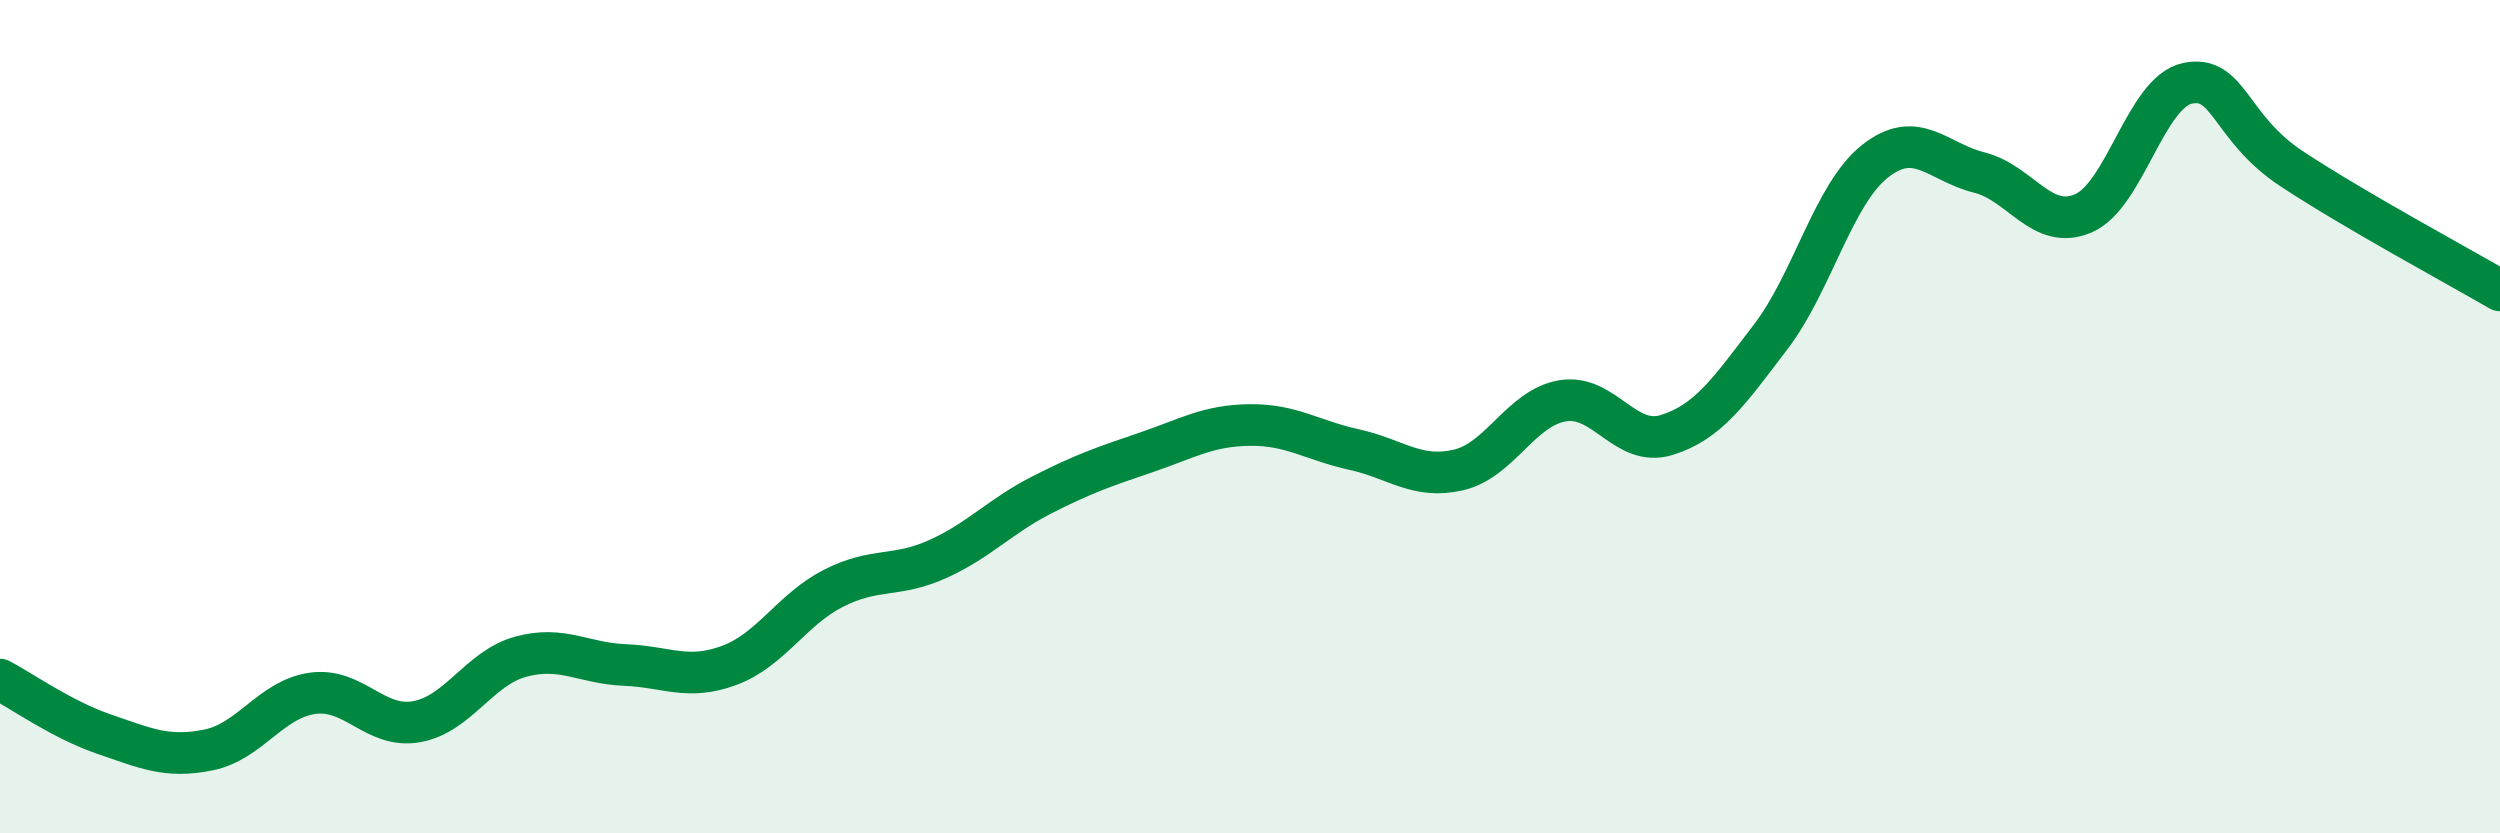
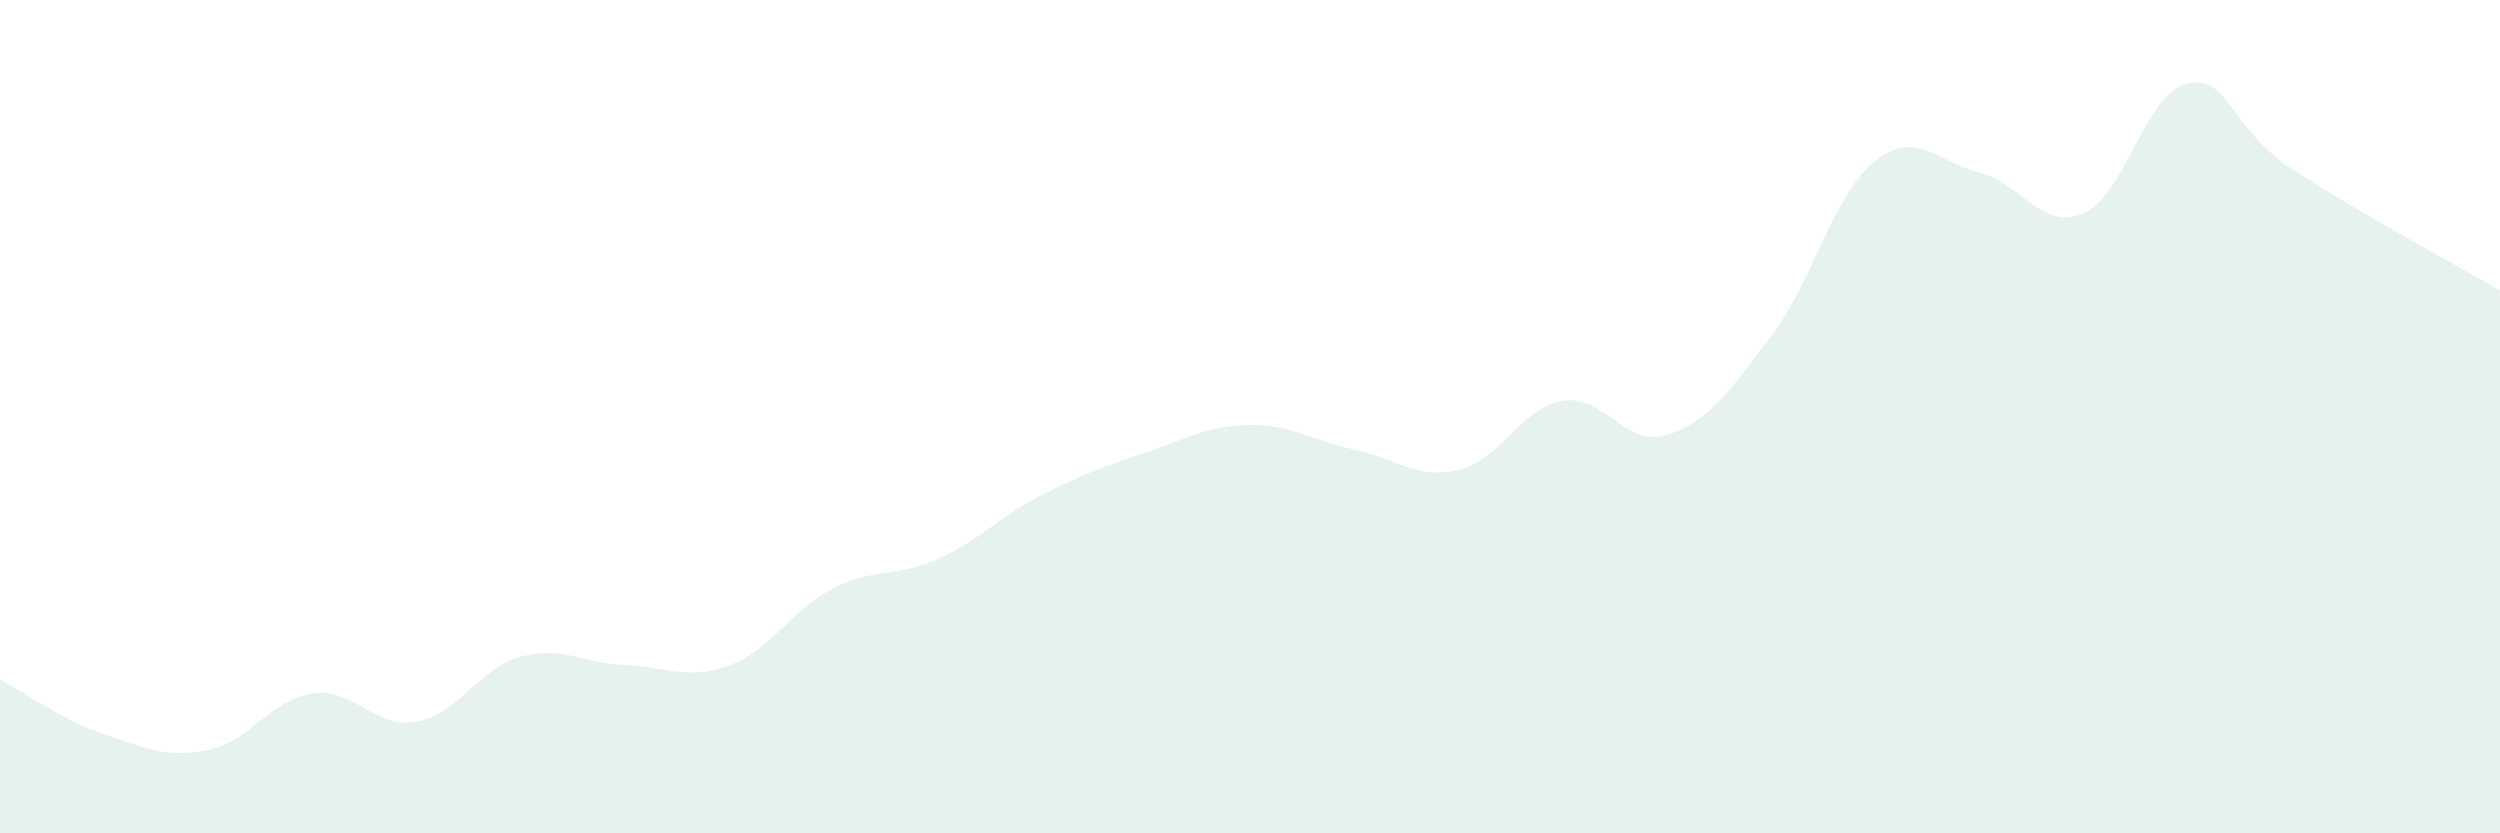
<svg xmlns="http://www.w3.org/2000/svg" width="60" height="20" viewBox="0 0 60 20">
  <path d="M 0,16.31 C 0.5,16.57 1.5,17.28 2.5,17.62 C 3.5,17.96 4,18.2 5,18 C 6,17.8 6.5,16.78 7.5,16.64 C 8.5,16.5 9,17.5 10,17.32 C 11,17.14 11.5,16.03 12.5,15.76 C 13.5,15.49 14,15.92 15,15.96 C 16,16 16.5,16.34 17.5,15.97 C 18.5,15.6 19,14.63 20,14.12 C 21,13.61 21.5,13.87 22.5,13.42 C 23.5,12.97 24,12.39 25,11.88 C 26,11.37 26.5,11.2 27.5,10.86 C 28.5,10.52 29,10.21 30,10.2 C 31,10.19 31.5,10.57 32.5,10.79 C 33.5,11.01 34,11.51 35,11.28 C 36,11.05 36.5,9.79 37.5,9.62 C 38.5,9.45 39,10.75 40,10.44 C 41,10.13 41.5,9.39 42.5,8.08 C 43.5,6.77 44,4.66 45,3.87 C 46,3.08 46.5,3.89 47.5,4.14 C 48.5,4.39 49,5.55 50,5.12 C 51,4.69 51.5,2.21 52.5,2 C 53.5,1.79 53.5,3.06 55,4.05 C 56.5,5.04 59,6.39 60,6.97L60 20L0 20Z" fill="#008740" opacity="0.1" stroke-linecap="round" stroke-linejoin="round" />
-   <path d="M 0,16.31 C 0.5,16.57 1.5,17.28 2.5,17.62 C 3.5,17.96 4,18.2 5,18 C 6,17.8 6.5,16.78 7.5,16.64 C 8.5,16.5 9,17.5 10,17.32 C 11,17.14 11.5,16.03 12.5,15.76 C 13.5,15.49 14,15.92 15,15.96 C 16,16 16.5,16.34 17.5,15.97 C 18.5,15.6 19,14.63 20,14.12 C 21,13.61 21.5,13.87 22.5,13.42 C 23.5,12.97 24,12.39 25,11.88 C 26,11.37 26.5,11.2 27.5,10.86 C 28.5,10.52 29,10.21 30,10.2 C 31,10.19 31.5,10.57 32.5,10.79 C 33.5,11.01 34,11.51 35,11.28 C 36,11.05 36.5,9.79 37.5,9.62 C 38.5,9.45 39,10.75 40,10.44 C 41,10.13 41.5,9.39 42.5,8.08 C 43.5,6.77 44,4.66 45,3.87 C 46,3.08 46.5,3.89 47.5,4.14 C 48.5,4.39 49,5.55 50,5.12 C 51,4.69 51.5,2.21 52.5,2 C 53.5,1.79 53.5,3.06 55,4.05 C 56.5,5.04 59,6.39 60,6.97" stroke="#008740" stroke-width="1" fill="none" stroke-linecap="round" stroke-linejoin="round" />
</svg>